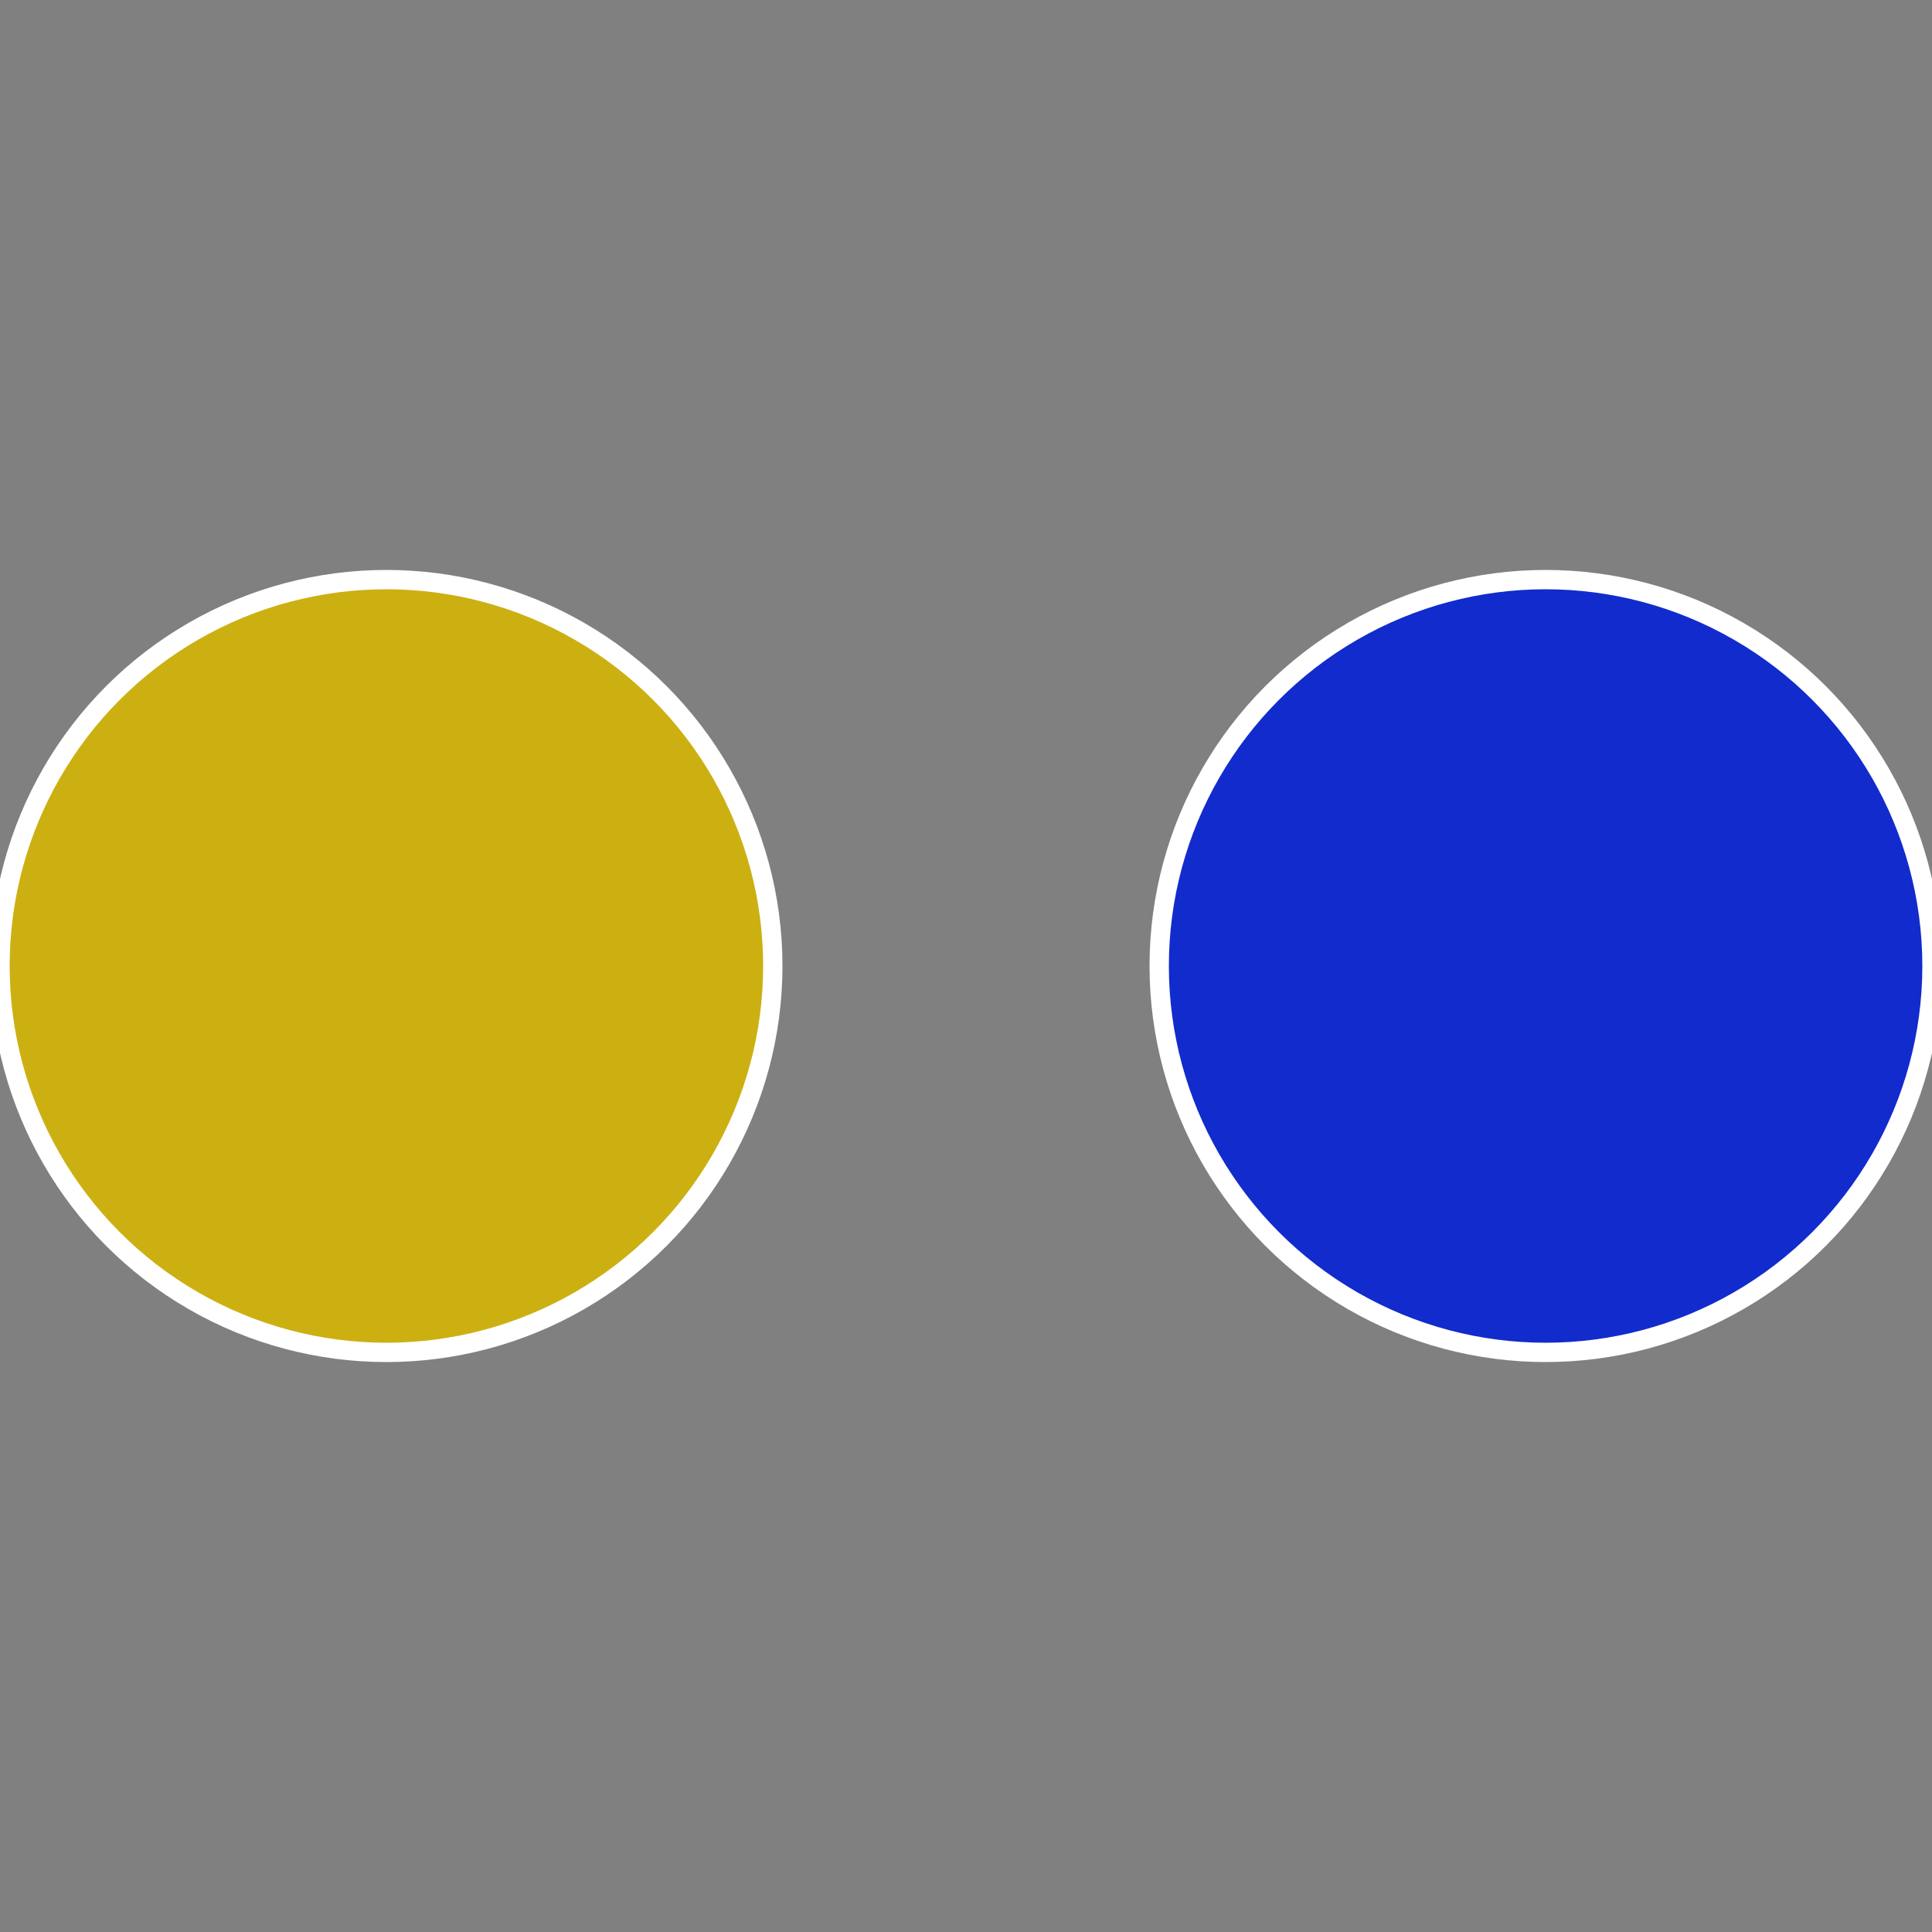
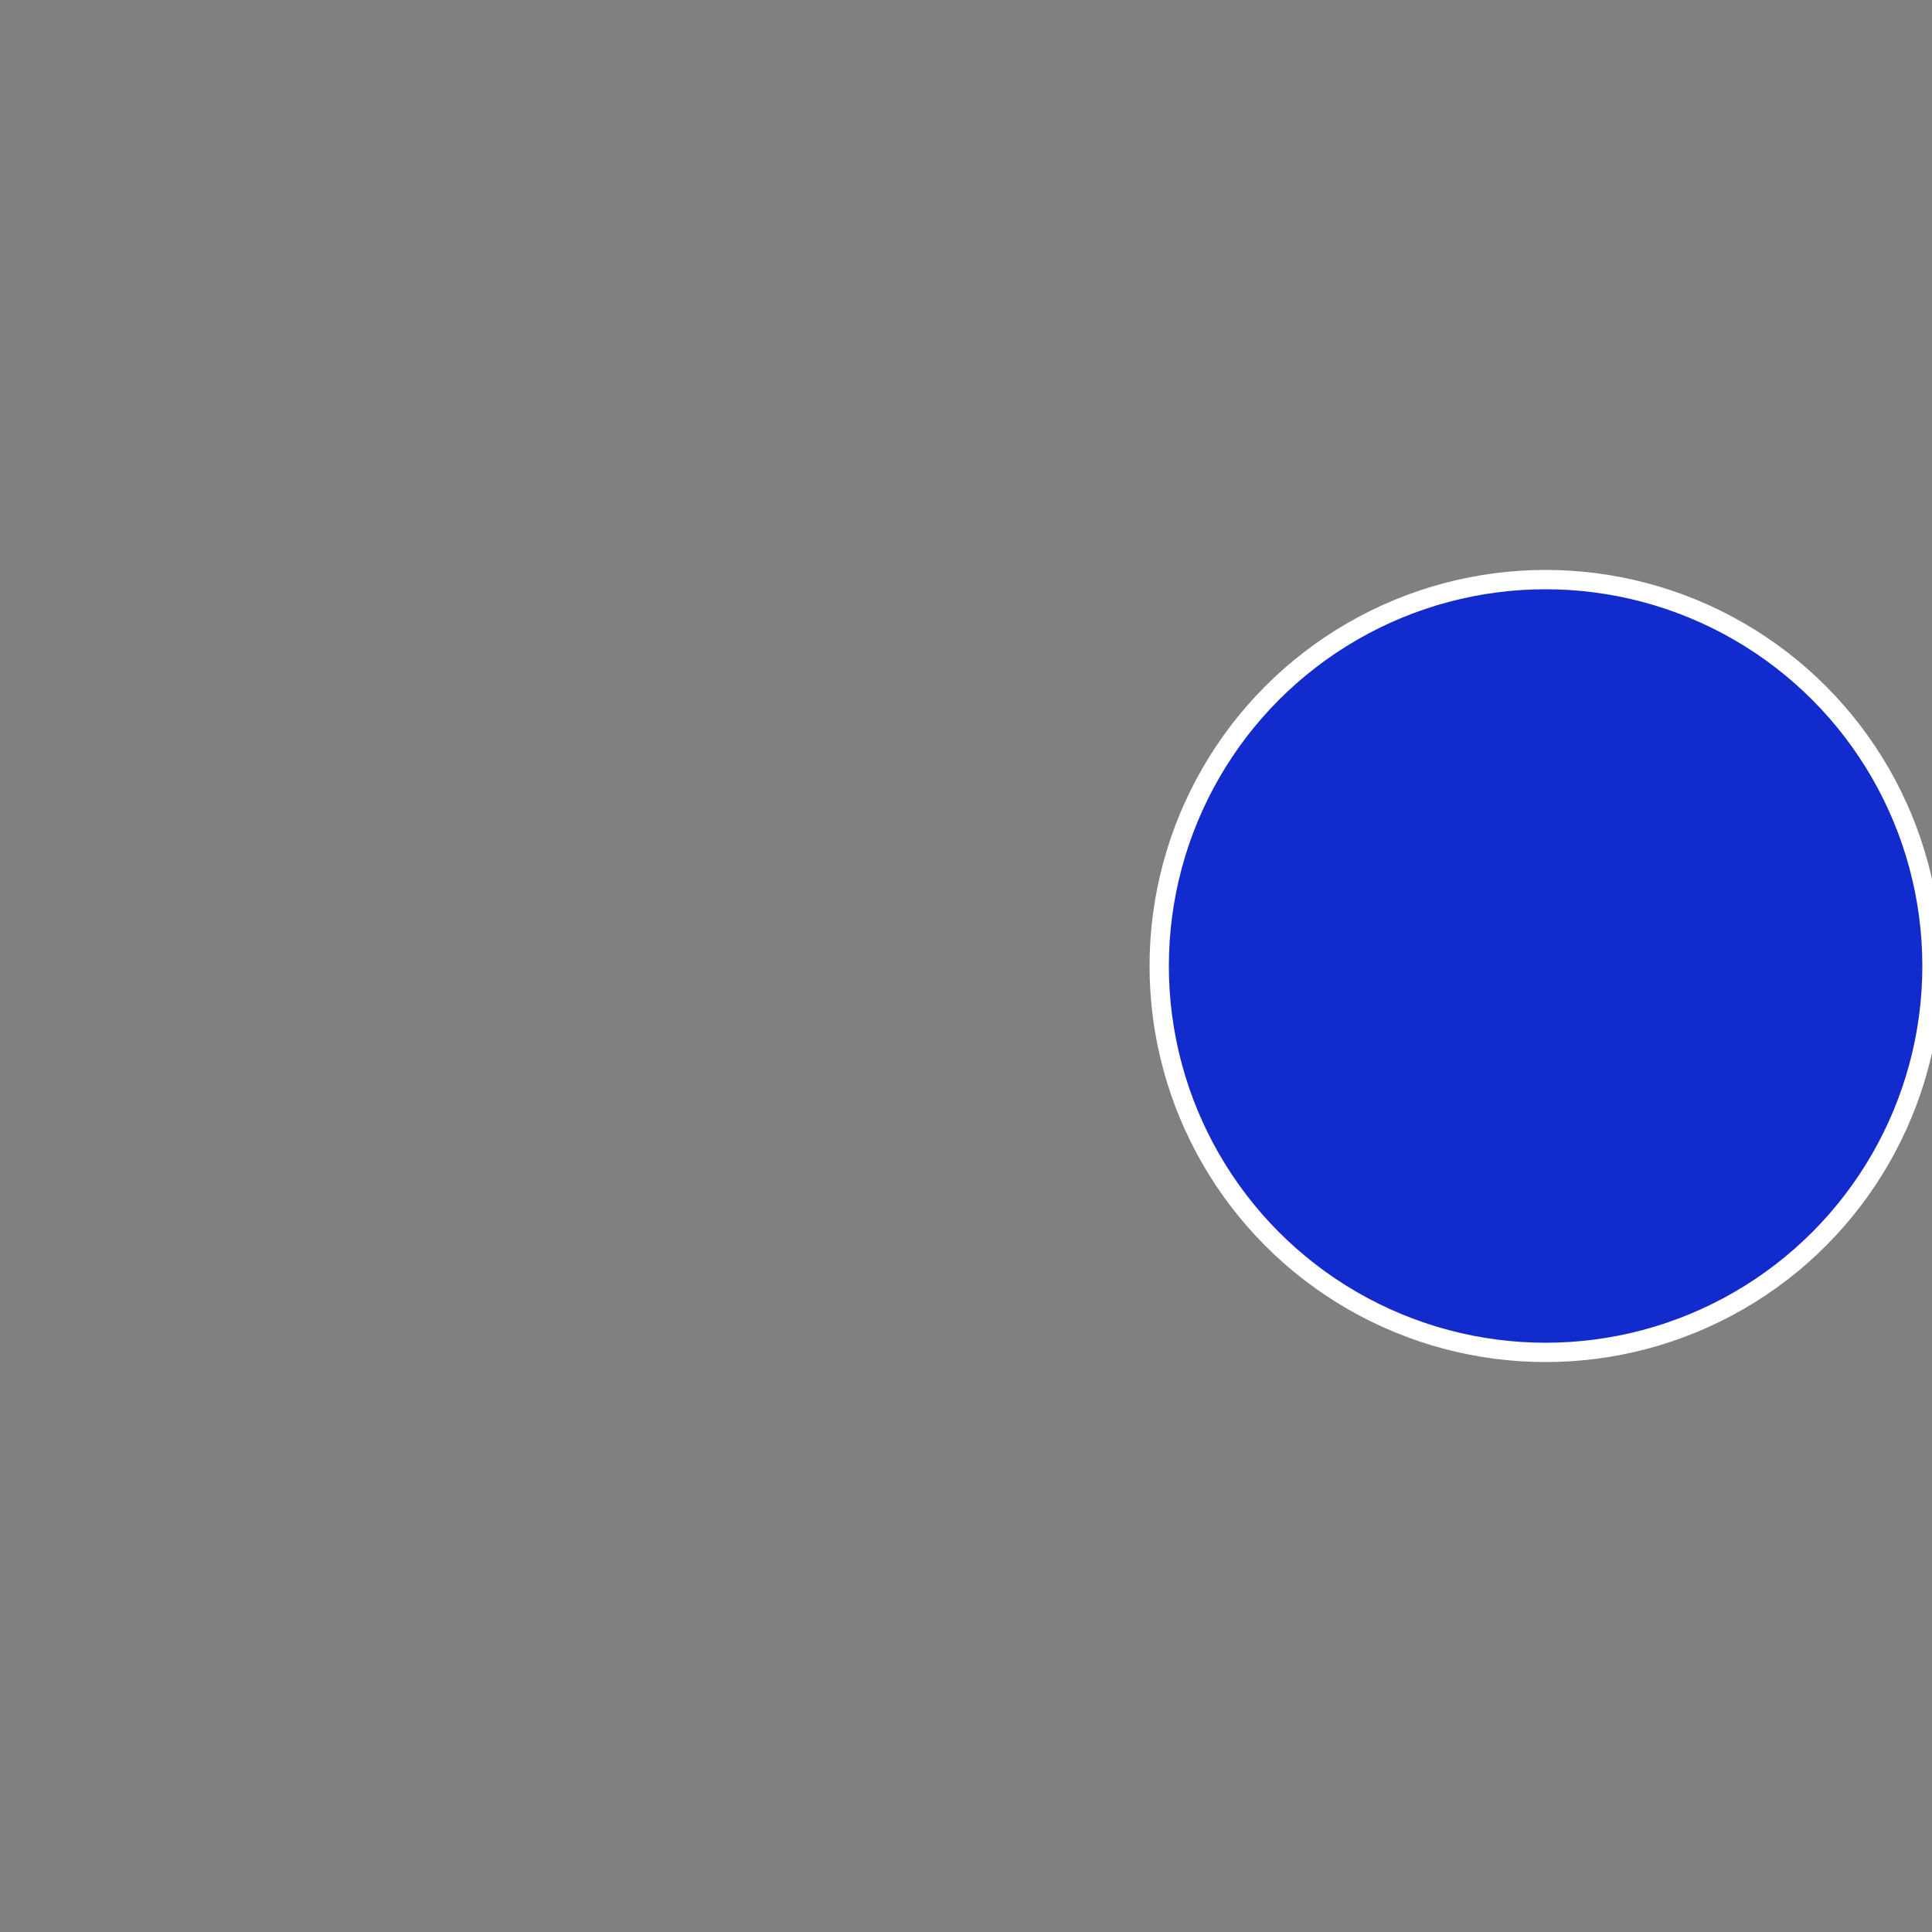
<svg xmlns="http://www.w3.org/2000/svg" width="500" height="500" viewBox="-1 -1 2 2">
  <rect x="-1" y="-1" width="2" height="2" fill="#808080" stroke="none" />
  <circle cx="0.6" cy="0" r="0.4" fill="#122bcc" stroke="#fff" stroke-width="1%" />
-   <circle cx="-0.6" cy="7.3478807948841E-17" r="0.4" fill="#ccb012" stroke="#fff" stroke-width="1%" />
</svg>